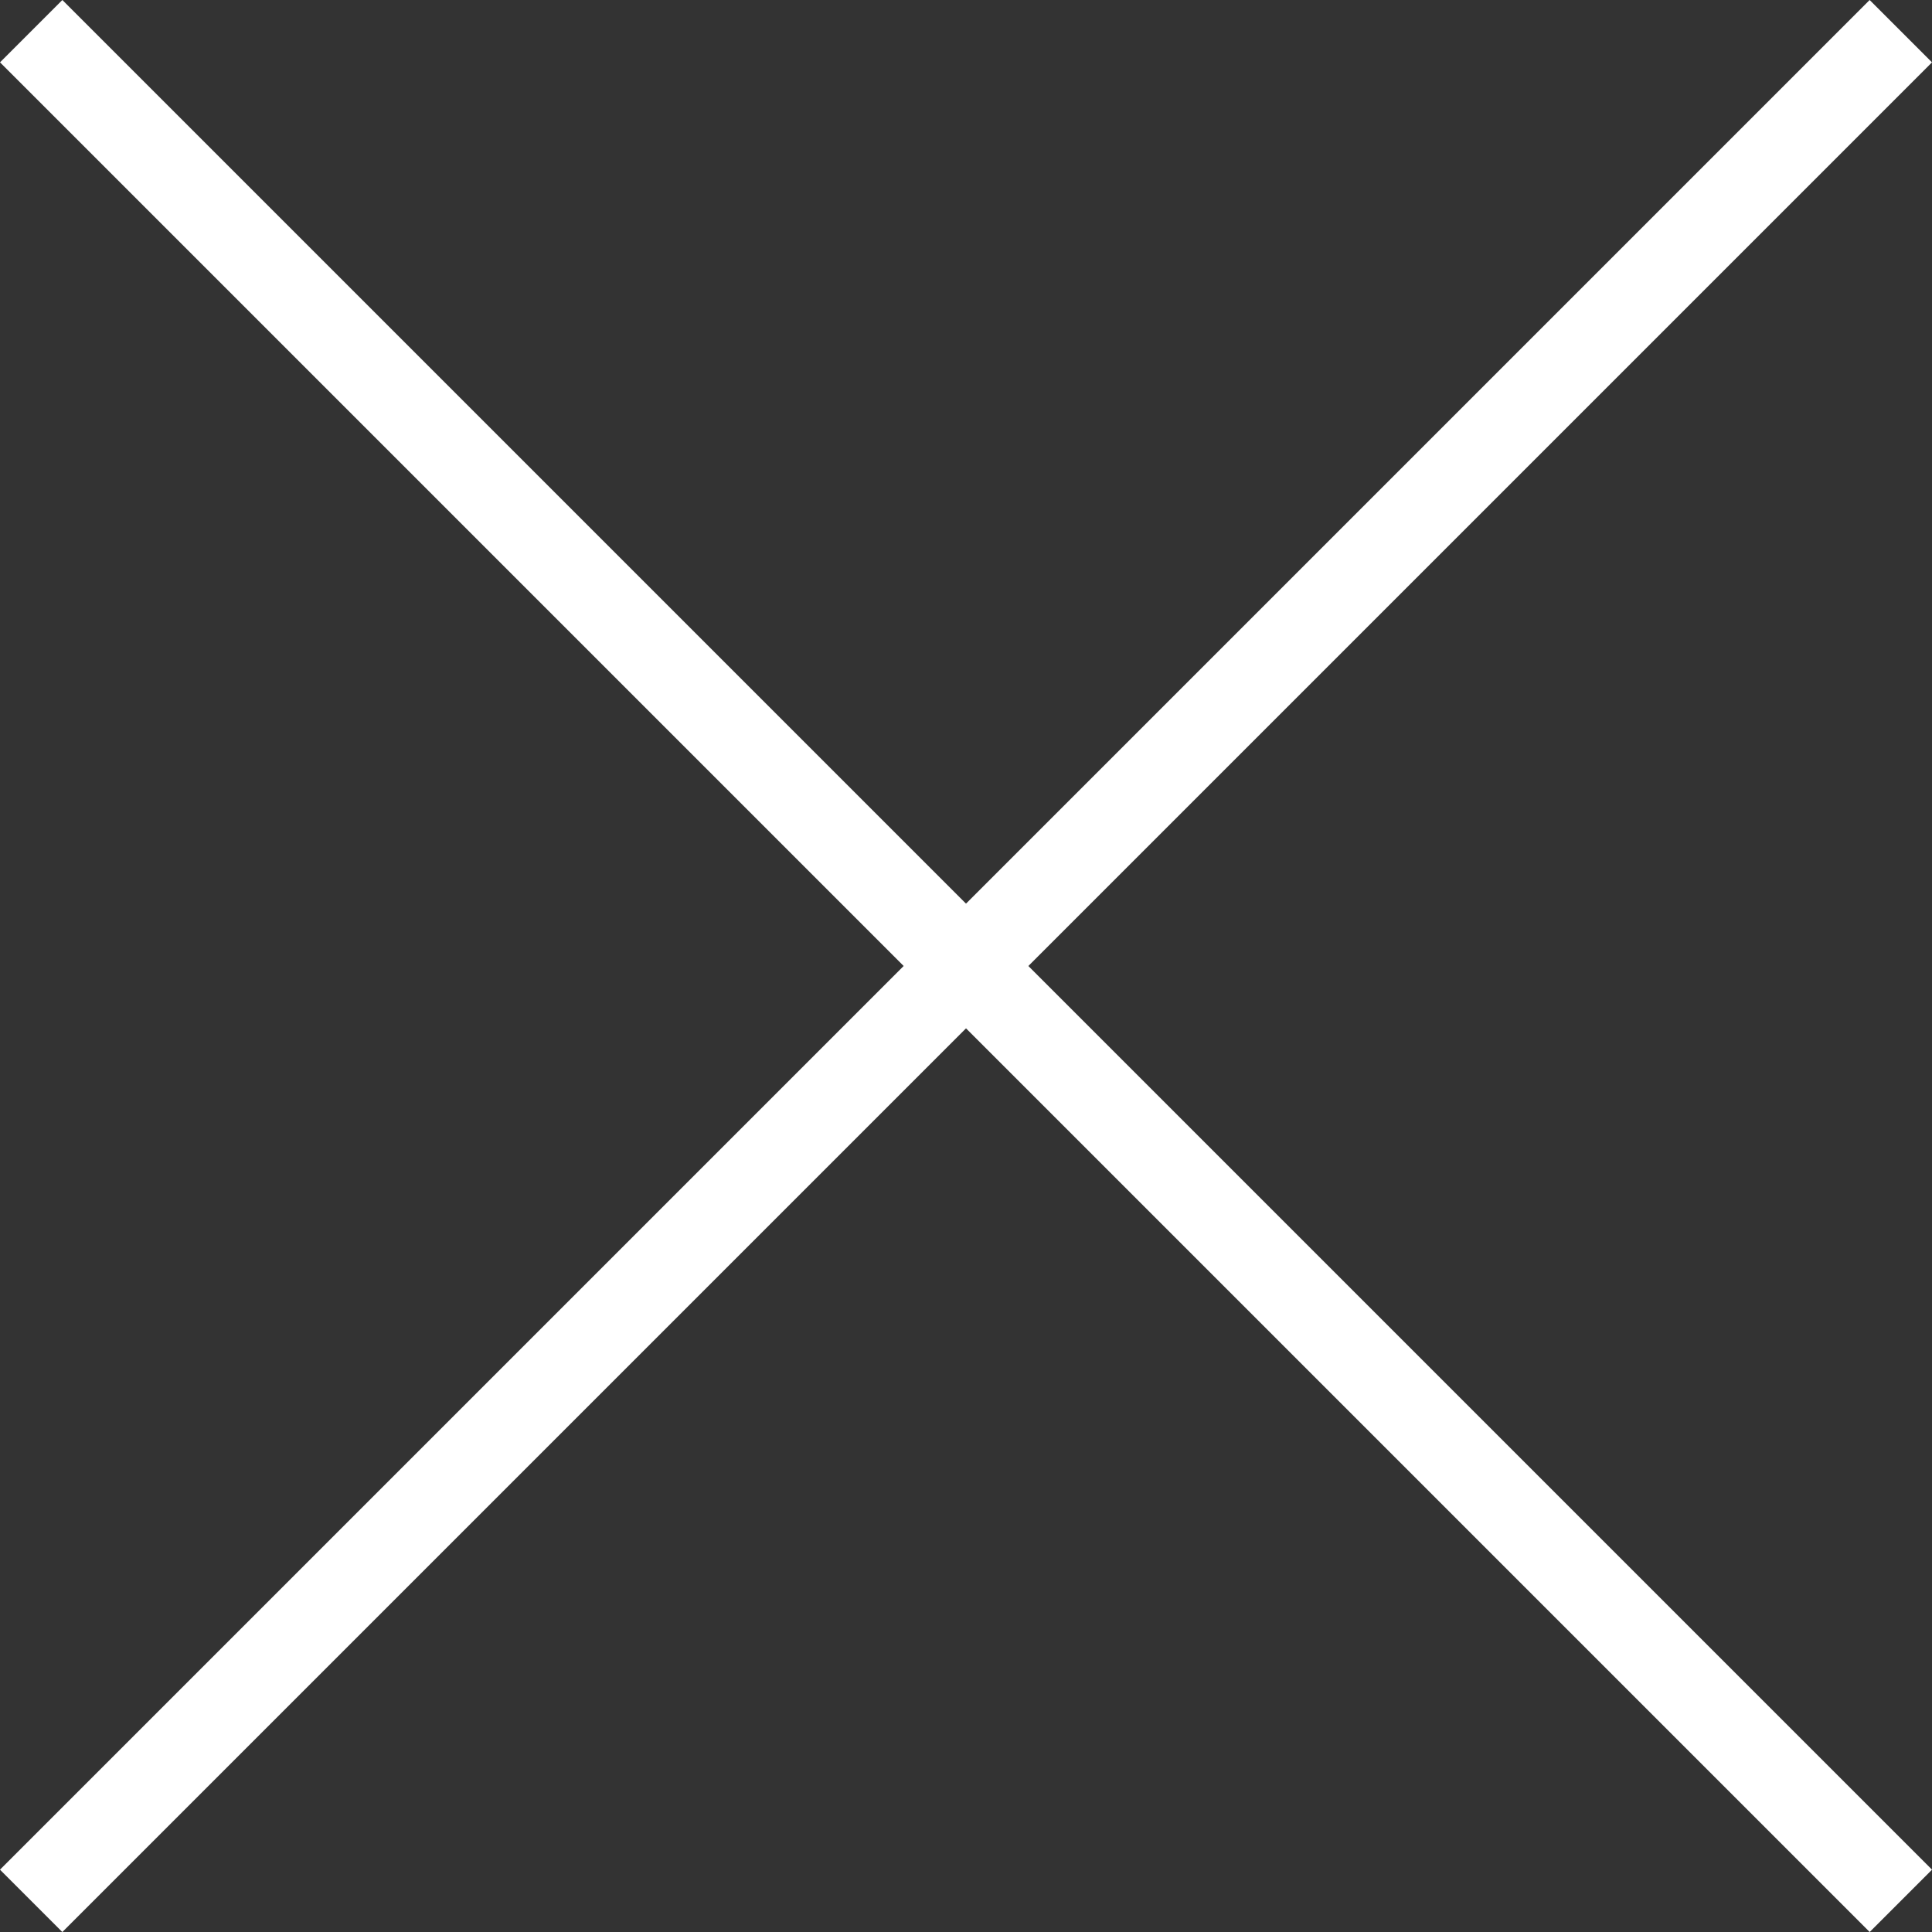
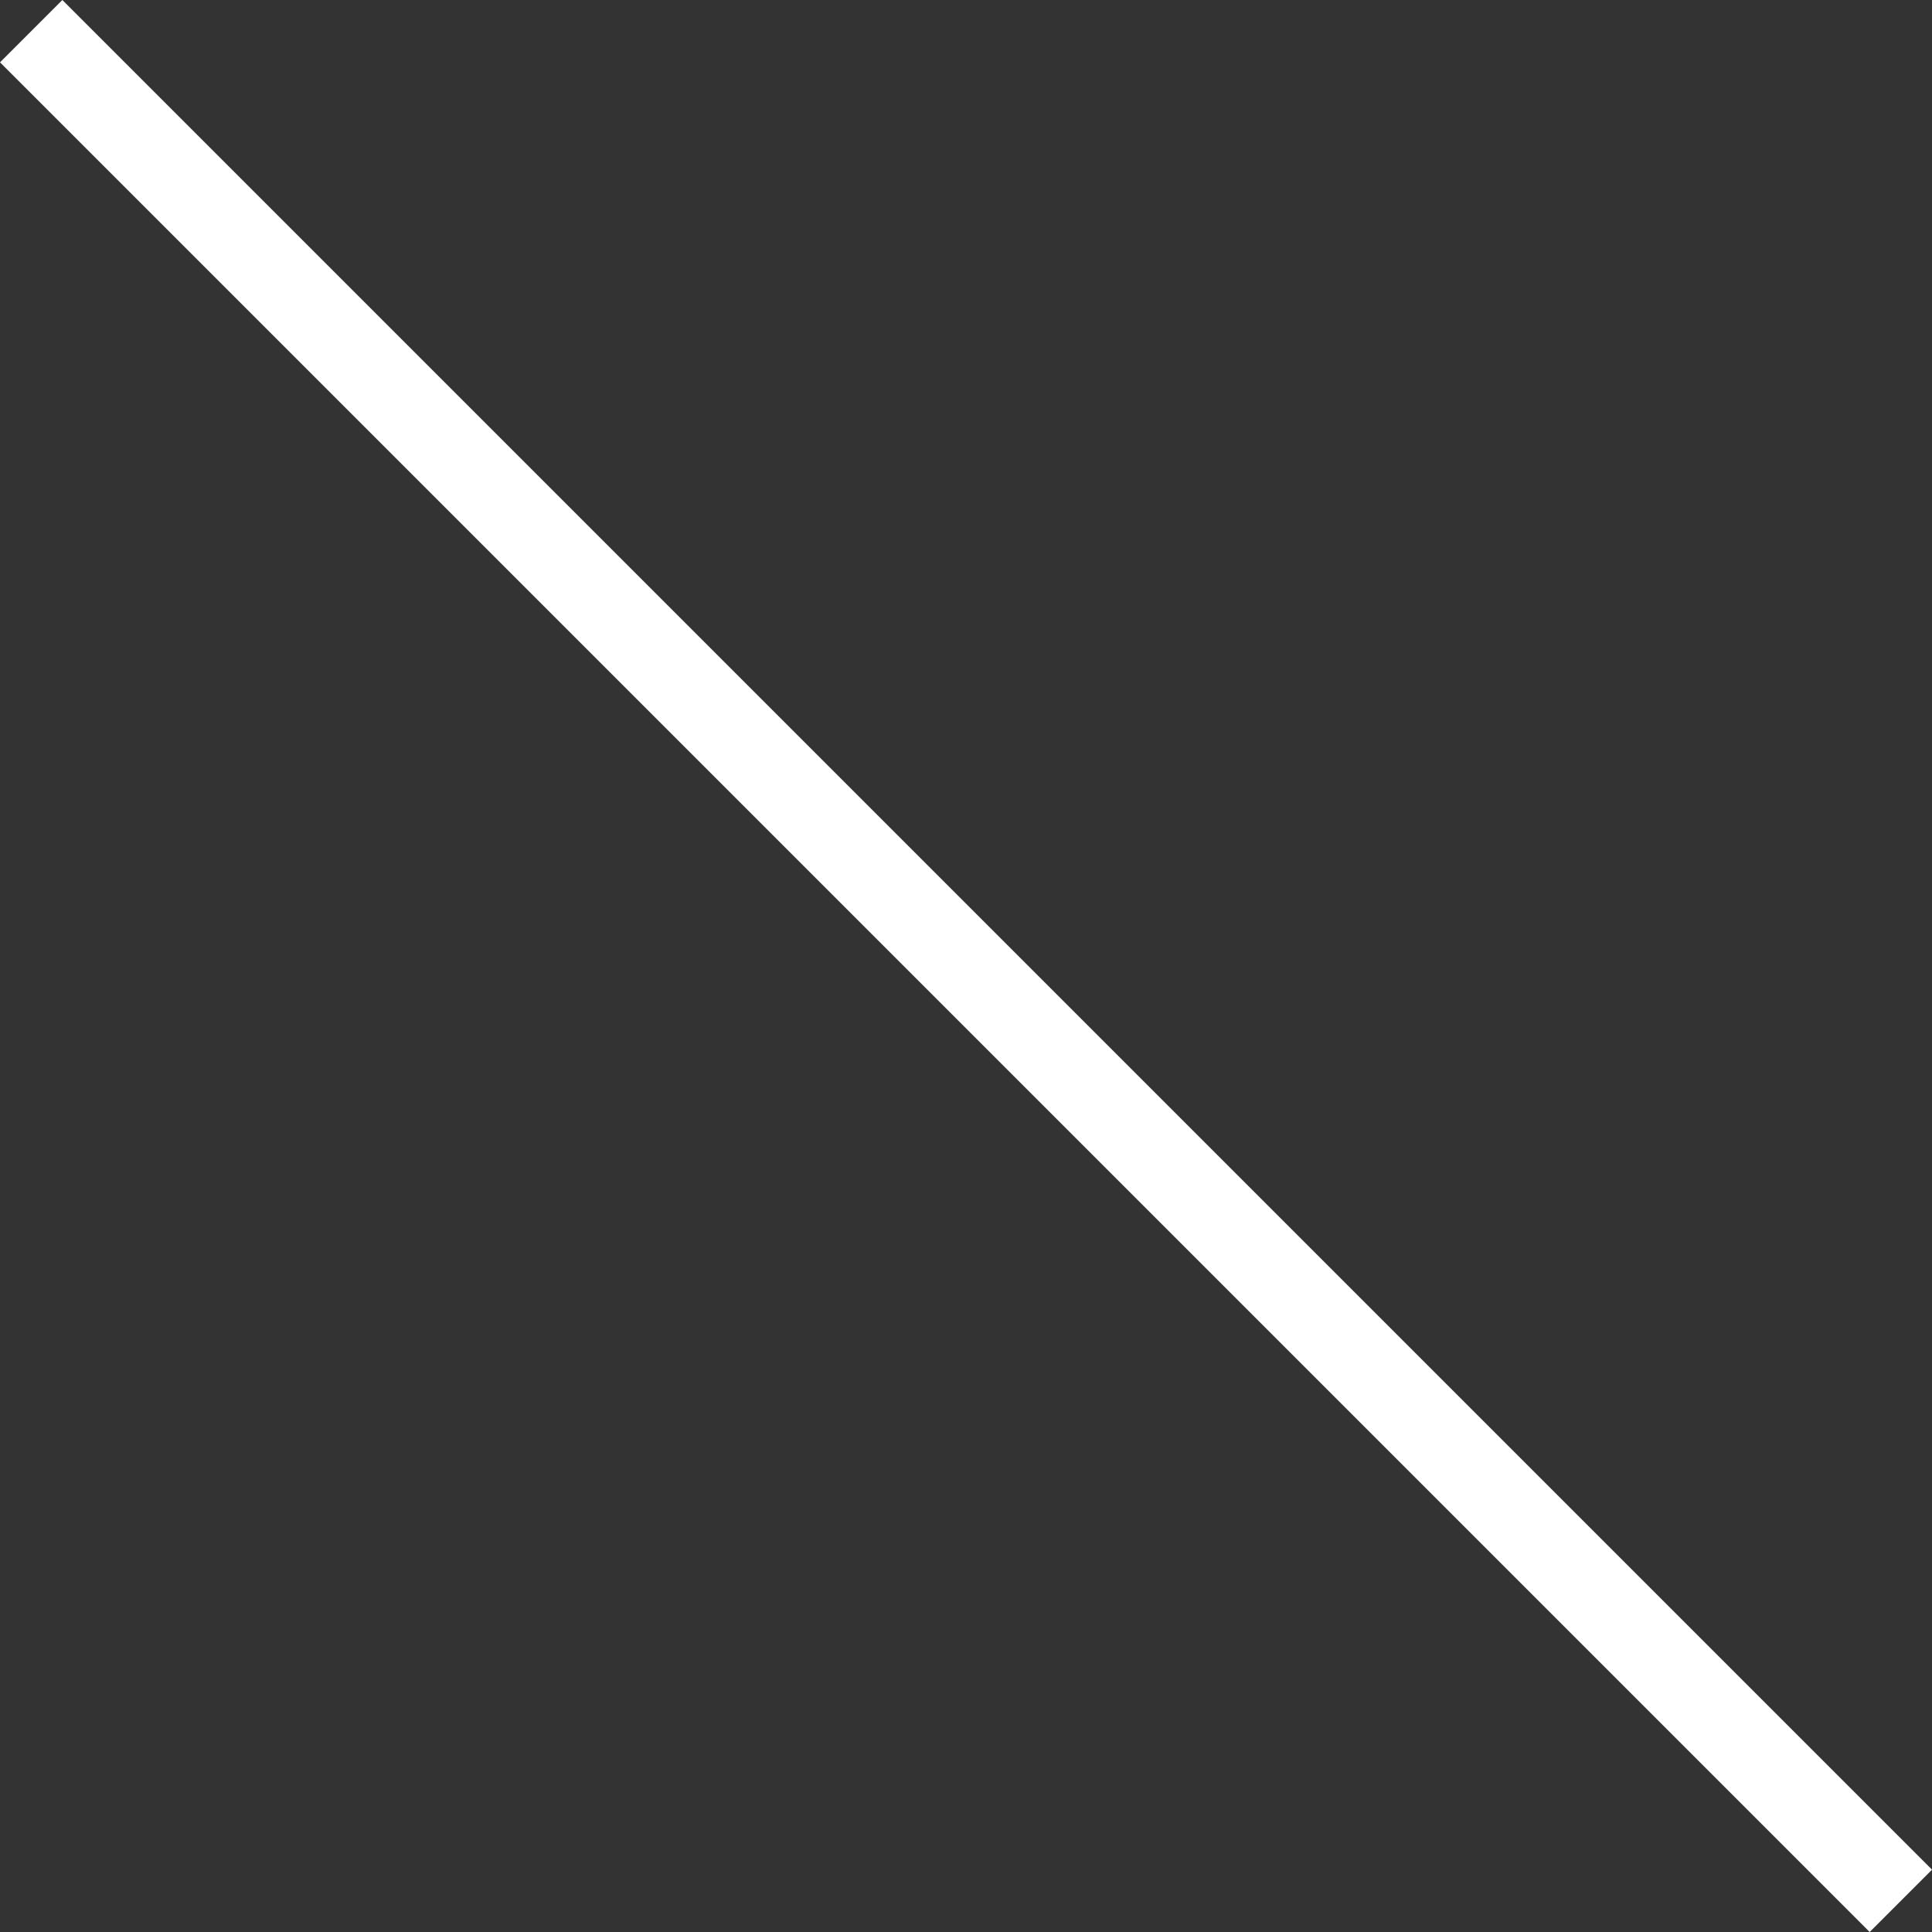
<svg xmlns="http://www.w3.org/2000/svg" width="22" height="22" viewBox="0 0 22 22" fill="none">
  <rect x="0" y="0" width="22" height="22" fill="#333333" stroke="none" />
  <rect x="0.71" width="30.109" height="1.004" transform="rotate(45 0.71 0)" fill="white" />
-   <rect x="22" y="0.71" width="30.109" height="1.004" transform="rotate(135 22 0.71)" fill="white" />
</svg>